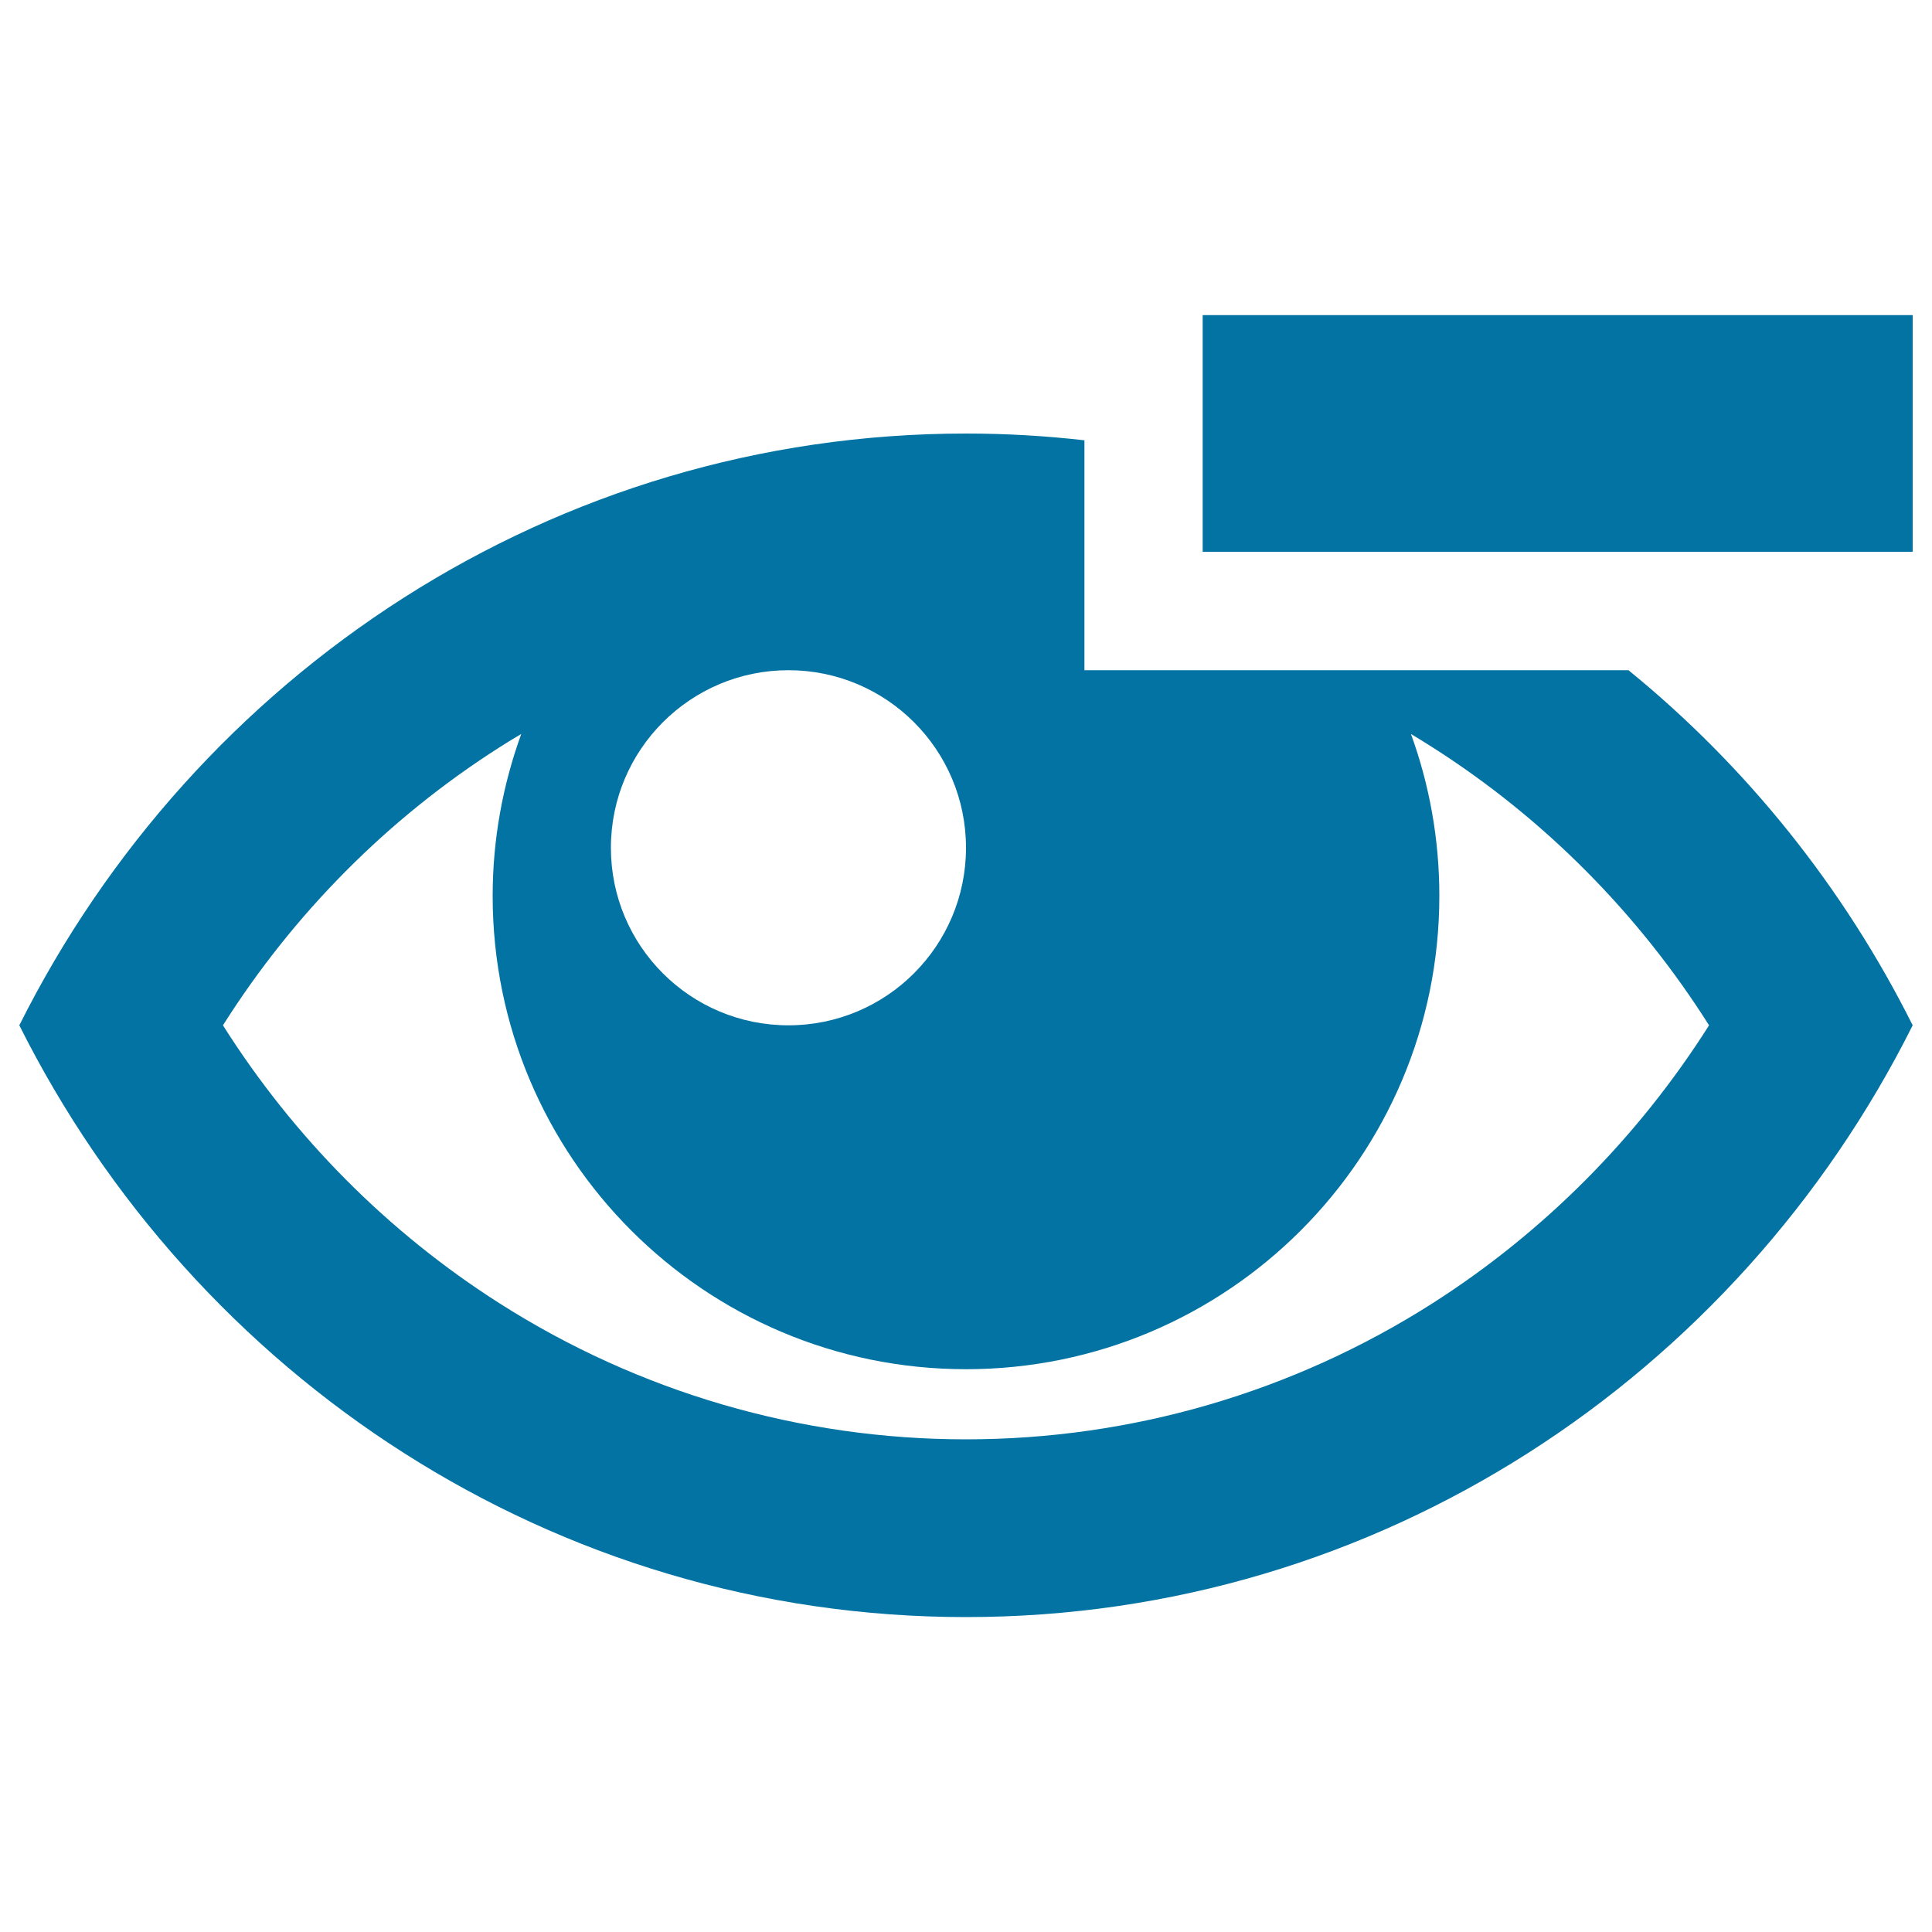
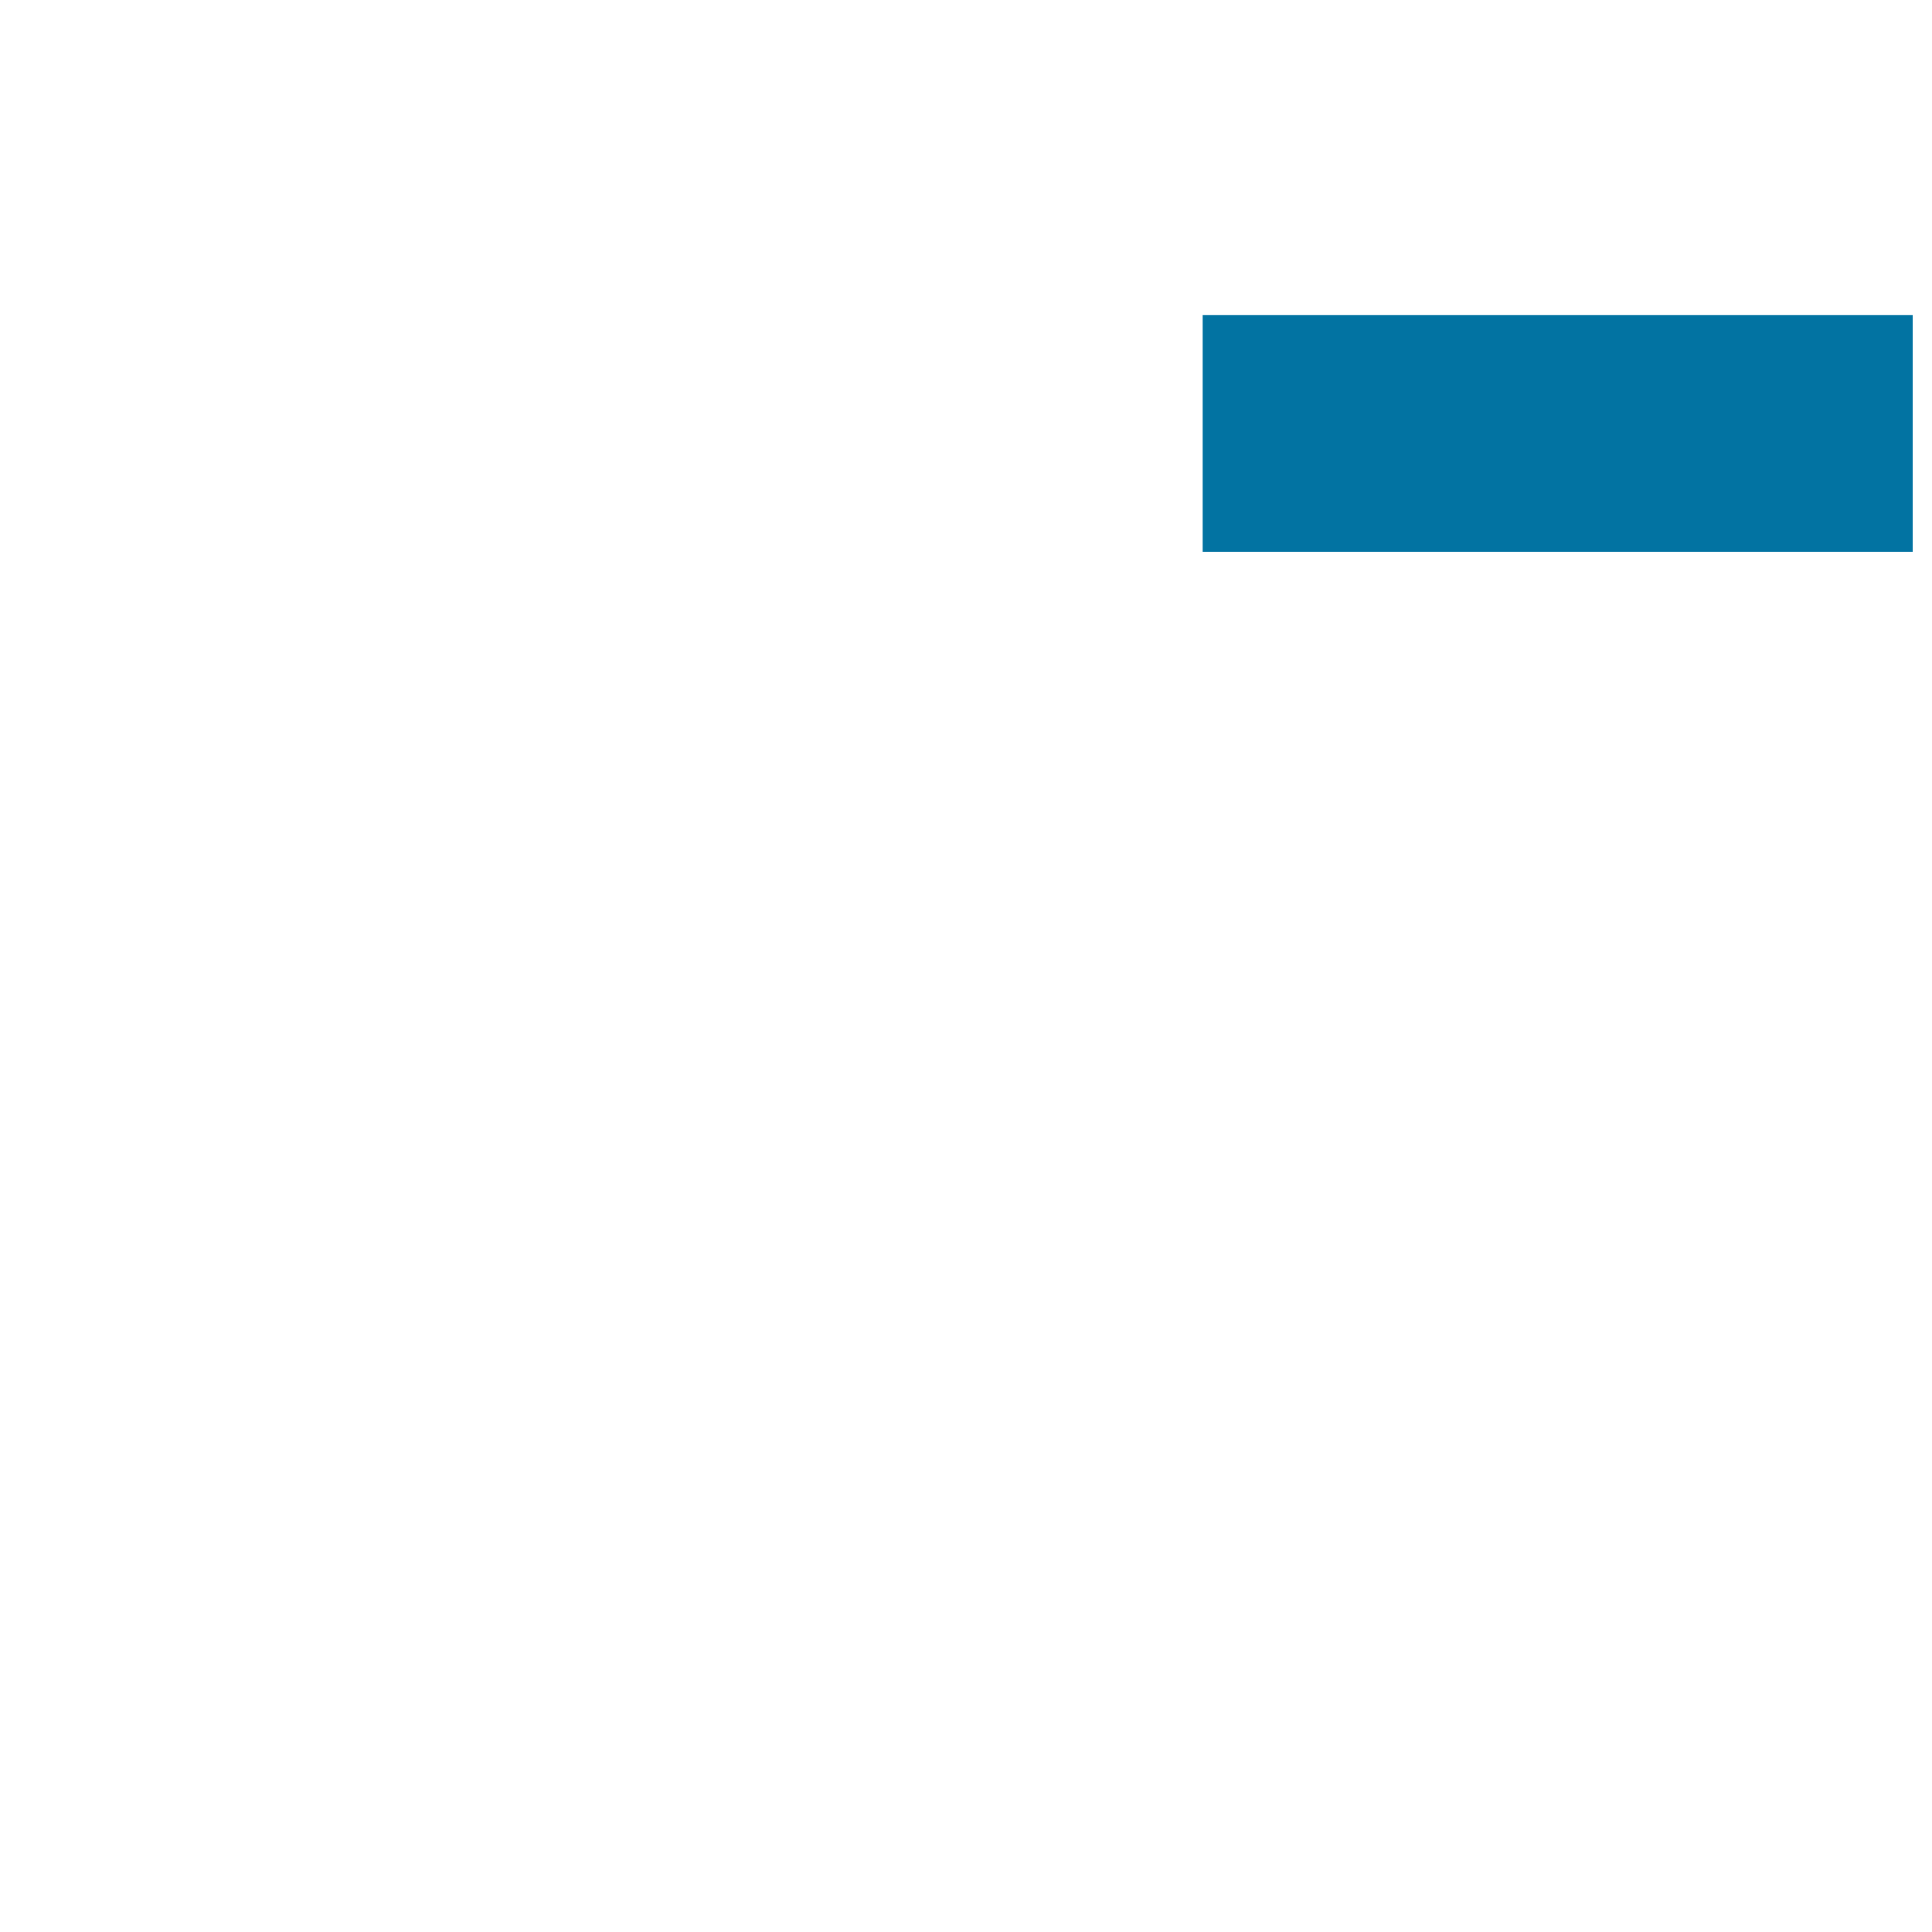
<svg xmlns="http://www.w3.org/2000/svg" viewBox="0 0 1000 1000" style="fill:#0273a2">
  <title>Eye minus Views Vision Visit SVG icon</title>
  <g>
    <path d="M622.5,163.1H990v122.5H622.5V163.1z" />
-     <path d="M842.9,346.9H561.3v-119c-20.1-2.3-40.5-3.5-61.3-3.5c-213.7,0-399,124.5-490,306.3c91,181.8,276.3,306.3,490,306.3c213.7,0,399-124.5,490-306.3C954.2,459.1,903.8,396.5,842.9,346.9z M408.1,346.9c50.7,0,91.9,41.1,91.9,91.9c0,50.7-41.1,91.9-91.9,91.9s-91.9-41.1-91.9-91.9S357.4,346.9,408.1,346.9z M741.6,674.5C669.3,720.6,585.7,745,500,745c-85.7,0-169.3-24.4-241.6-70.5c-57.6-36.7-106.4-85.9-143-143.8c36.6-57.9,85.4-107.1,143-143.8c3.7-2.4,7.5-4.7,11.4-7c-9.5,26.2-14.8,54.4-14.8,83.8c0,135.3,109.7,245,245,245c135.3,0,245-109.7,245-245c0-29.5-5.2-57.7-14.7-83.8c3.8,2.3,7.6,4.6,11.3,7c57.6,36.7,106.4,85.9,143,143.8C848,588.5,799.2,637.7,741.6,674.5z" />
  </g>
</svg>